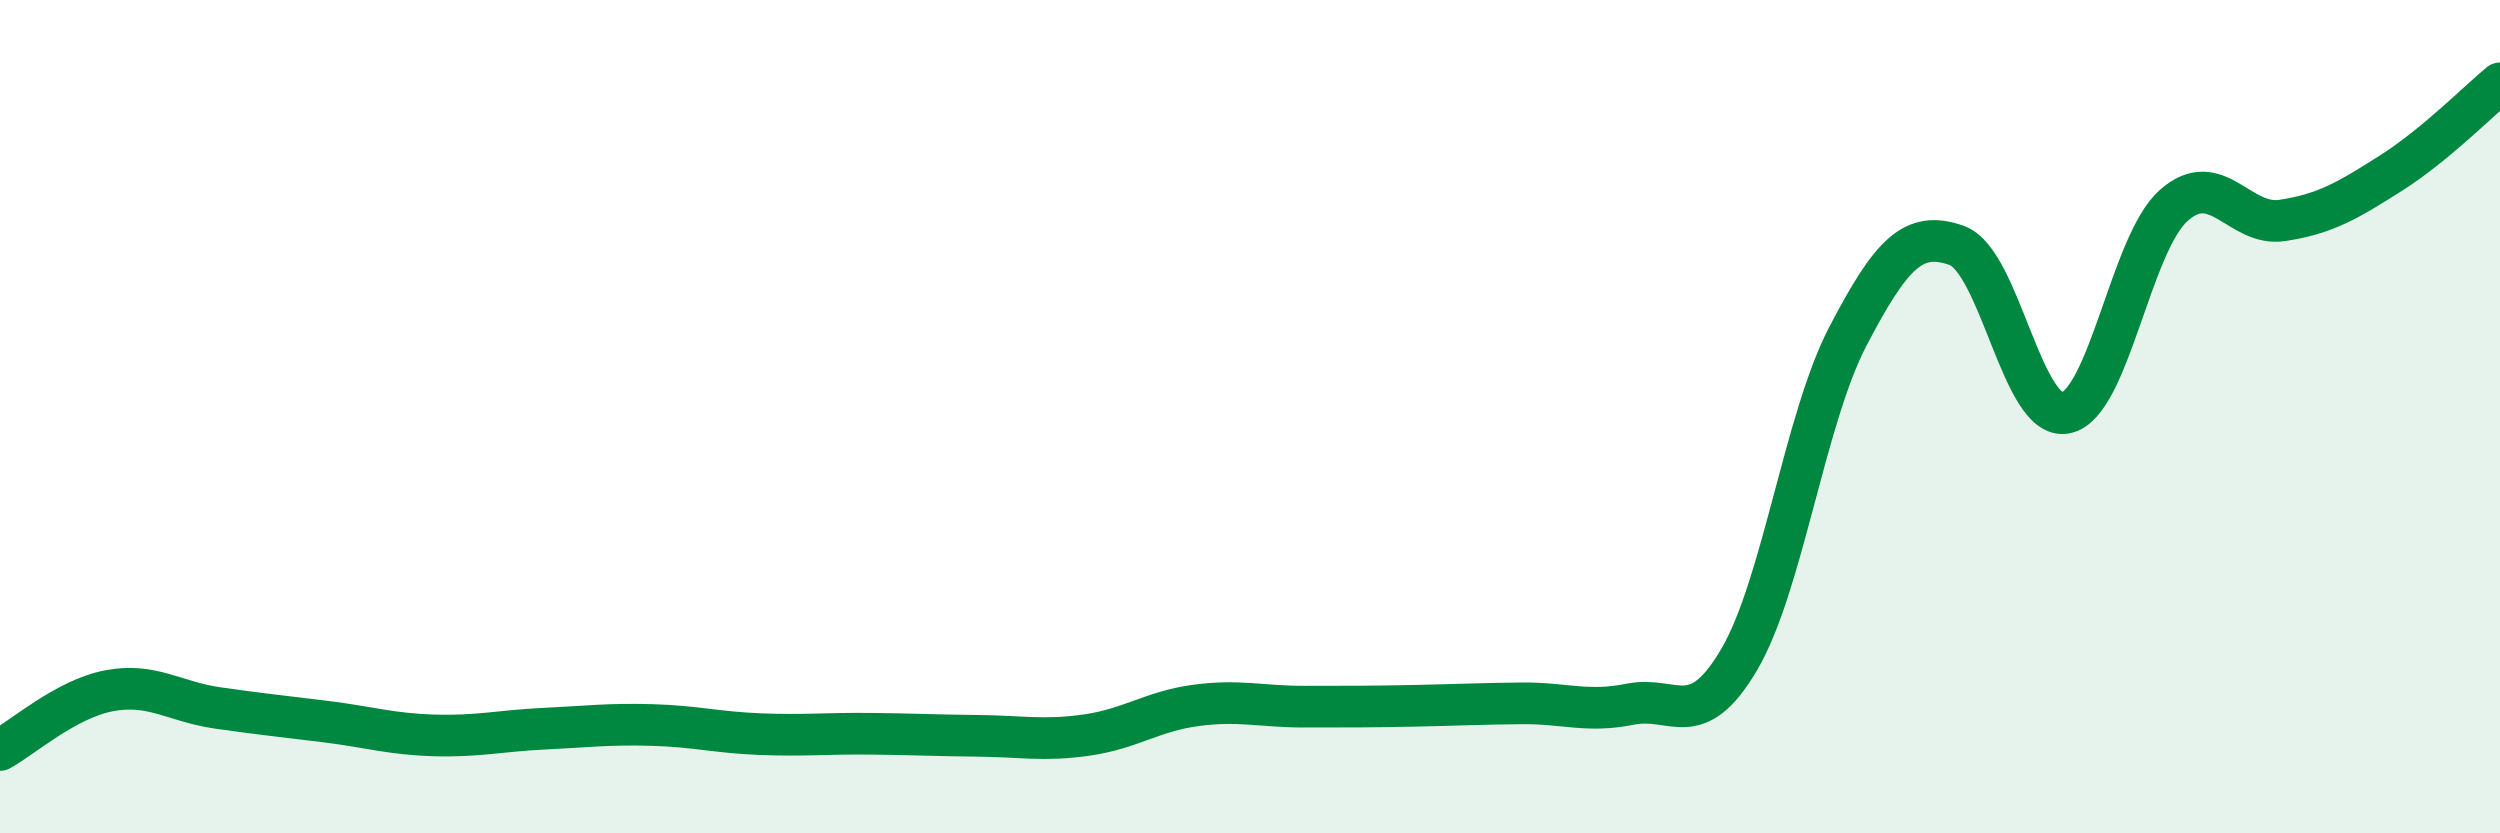
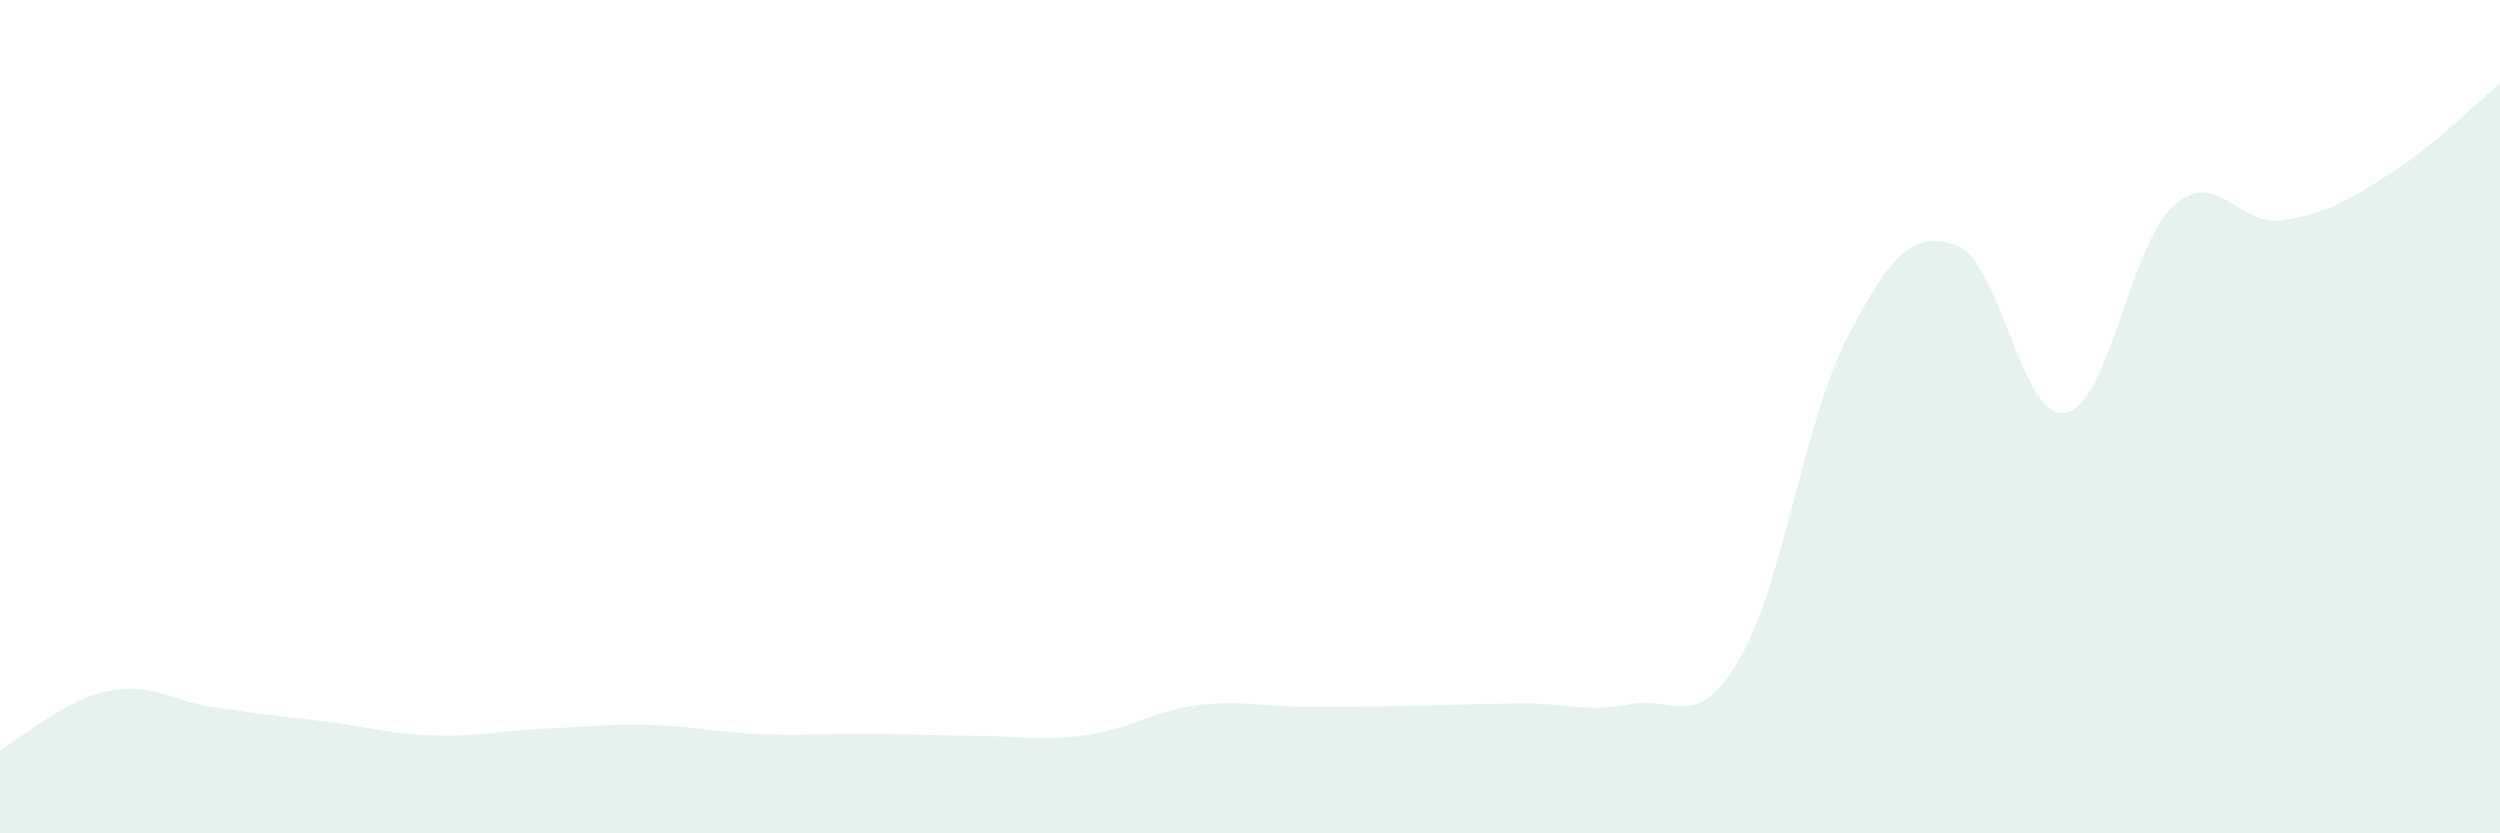
<svg xmlns="http://www.w3.org/2000/svg" width="60" height="20" viewBox="0 0 60 20">
  <path d="M 0,18 C 0.52,17.72 1.57,16.78 2.61,16.58 C 3.65,16.38 4.18,16.84 5.22,16.99 C 6.26,17.14 6.79,17.19 7.83,17.32 C 8.87,17.45 9.39,17.62 10.43,17.65 C 11.47,17.68 12,17.54 13.04,17.49 C 14.08,17.44 14.61,17.37 15.65,17.4 C 16.69,17.43 17.22,17.58 18.26,17.62 C 19.3,17.66 19.83,17.6 20.87,17.61 C 21.91,17.62 22.44,17.65 23.48,17.66 C 24.52,17.67 25.05,17.79 26.09,17.64 C 27.13,17.49 27.66,17.07 28.7,16.93 C 29.74,16.79 30.26,16.96 31.3,16.96 C 32.34,16.96 32.87,16.96 33.91,16.94 C 34.95,16.92 35.48,16.89 36.52,16.88 C 37.56,16.87 38.09,17.11 39.13,16.9 C 40.17,16.69 40.7,17.6 41.74,15.83 C 42.78,14.06 43.31,10.06 44.35,8.07 C 45.39,6.08 45.92,5.52 46.96,5.89 C 48,6.26 48.53,10.1 49.57,9.91 C 50.61,9.72 51.13,5.85 52.17,4.93 C 53.21,4.01 53.74,5.45 54.78,5.29 C 55.82,5.13 56.35,4.81 57.39,4.15 C 58.43,3.49 59.48,2.43 60,2L60 20L0 20Z" fill="#008740" opacity="0.1" stroke-linecap="round" stroke-linejoin="round" />
-   <path d="M 0,18 C 0.52,17.72 1.57,16.78 2.61,16.58 C 3.65,16.38 4.18,16.84 5.22,16.99 C 6.26,17.14 6.79,17.19 7.83,17.32 C 8.87,17.45 9.39,17.62 10.43,17.65 C 11.47,17.68 12,17.54 13.04,17.49 C 14.08,17.44 14.61,17.37 15.65,17.4 C 16.69,17.43 17.22,17.58 18.26,17.62 C 19.3,17.66 19.83,17.6 20.87,17.61 C 21.91,17.62 22.44,17.65 23.48,17.66 C 24.52,17.67 25.05,17.79 26.09,17.64 C 27.13,17.49 27.66,17.07 28.7,16.93 C 29.74,16.79 30.26,16.96 31.3,16.96 C 32.34,16.96 32.87,16.96 33.91,16.94 C 34.95,16.92 35.48,16.89 36.52,16.88 C 37.56,16.87 38.09,17.11 39.13,16.9 C 40.17,16.69 40.7,17.6 41.74,15.83 C 42.78,14.06 43.31,10.06 44.35,8.07 C 45.39,6.08 45.92,5.52 46.96,5.89 C 48,6.26 48.53,10.1 49.57,9.91 C 50.61,9.72 51.13,5.85 52.17,4.93 C 53.21,4.01 53.74,5.45 54.78,5.29 C 55.82,5.13 56.35,4.81 57.39,4.15 C 58.43,3.49 59.48,2.43 60,2" stroke="#008740" stroke-width="1" fill="none" stroke-linecap="round" stroke-linejoin="round" />
</svg>